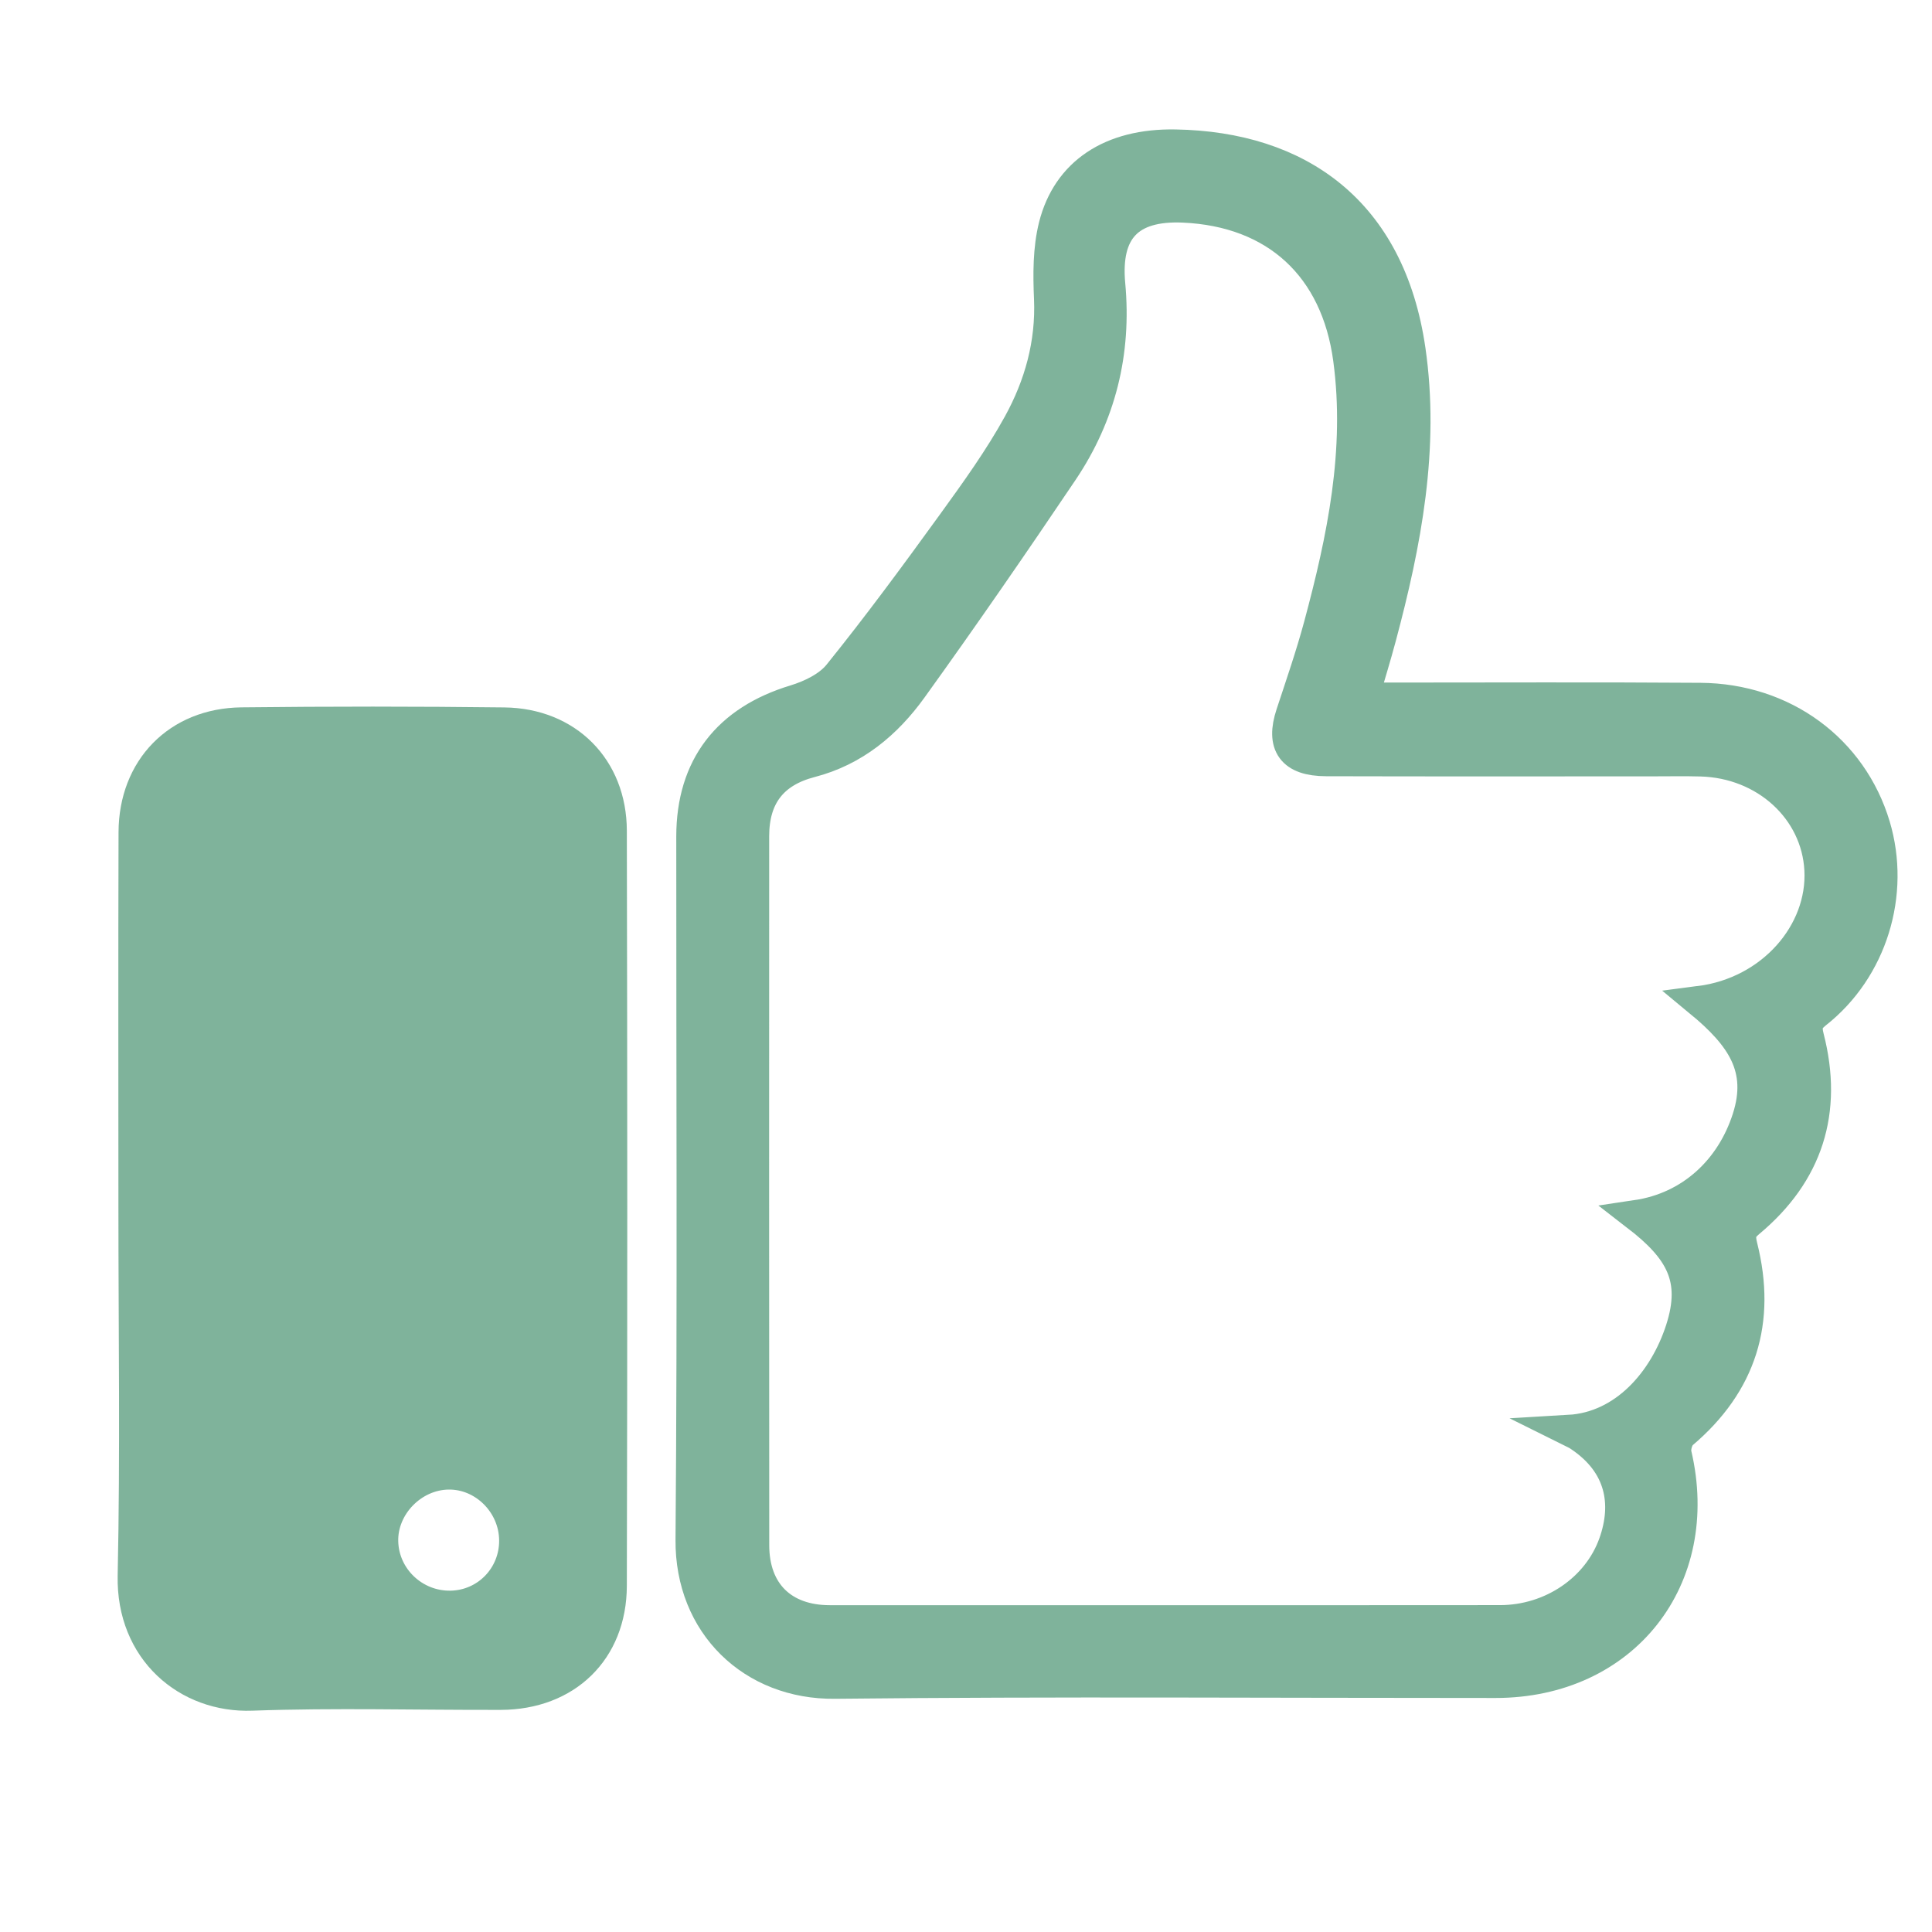
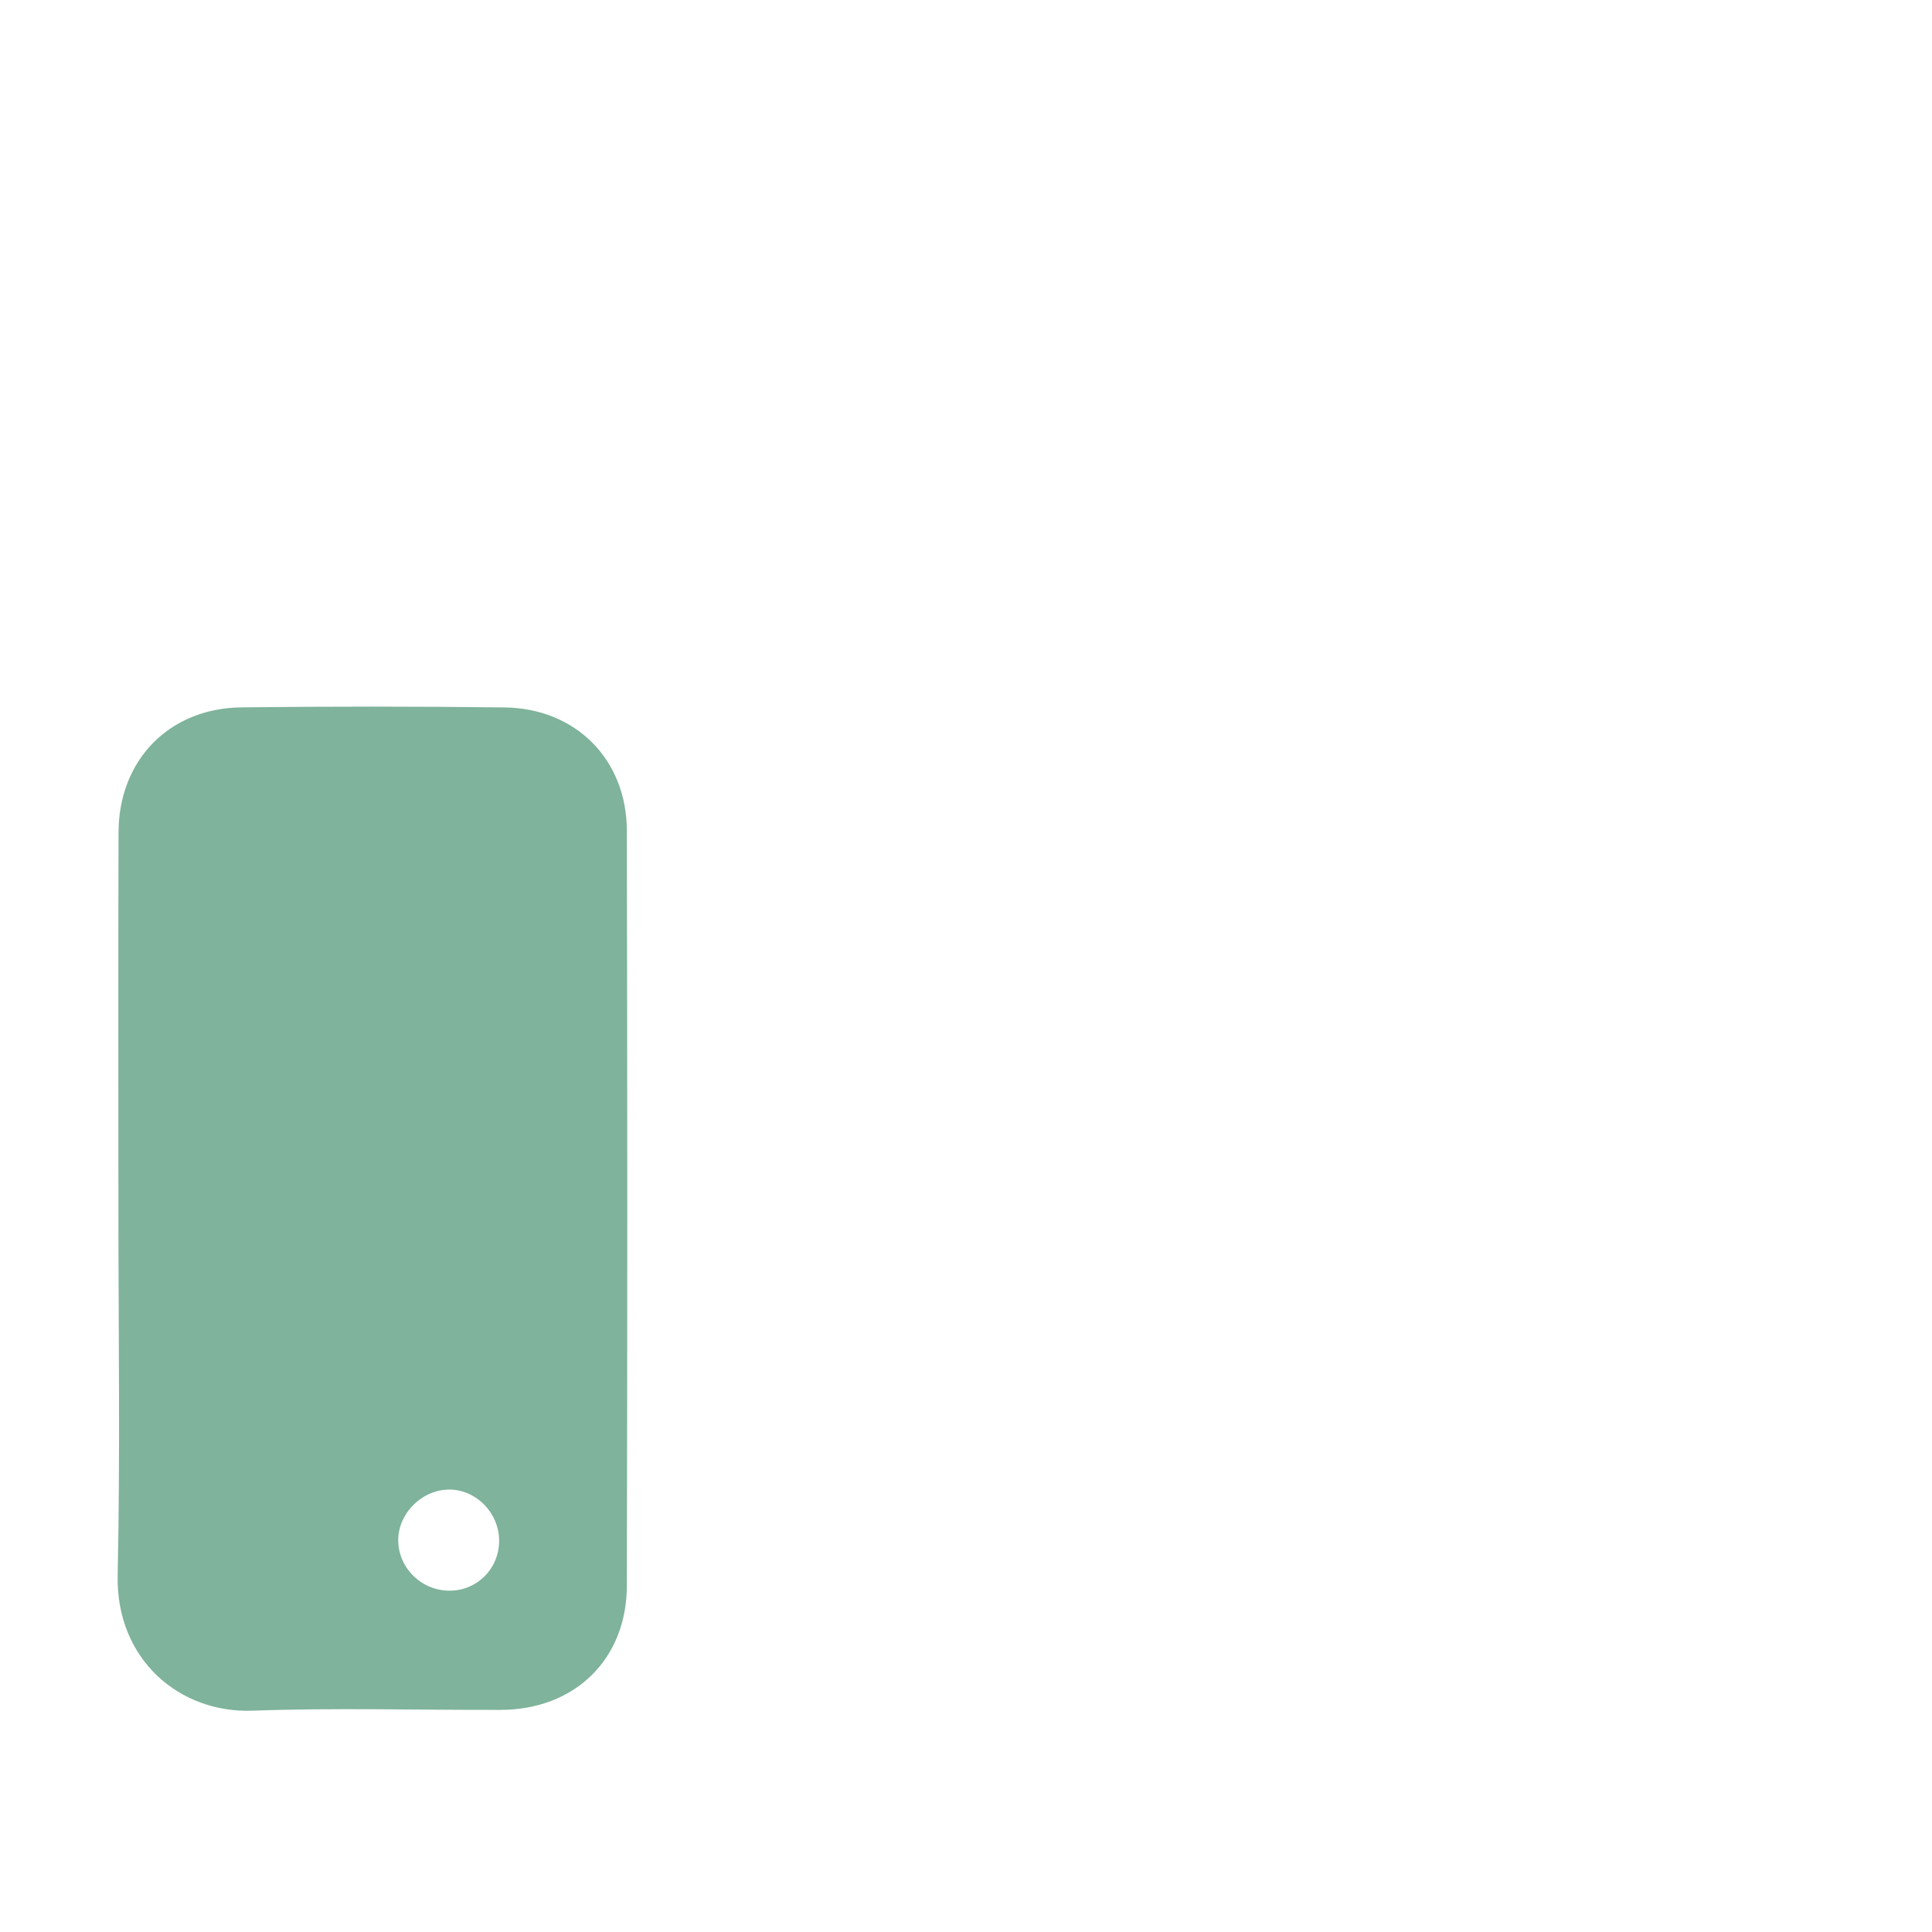
<svg xmlns="http://www.w3.org/2000/svg" version="1.1" x="0px" y="0px" viewBox="0 0 310 310" style="enable-background:new 0 0 310 310;" xml:space="preserve">
  <style type="text/css">
	.st0{display:none;}
	.st1{display:inline;fill:#053C48;}
	.st2{display:inline;fill:#31B16E;}
	.st3{display:inline;fill:#B4D58A;}
	.st4{display:inline;fill:#B7CE8E;}
	.st5{display:inline;fill:#AACC03;}
	.st6{display:inline;fill:#32A437;}
	.st7{display:inline;}
	.st8{fill:#008E4B;}
	.st9{fill:#AACC03;}
	.st10{fill:#FFFFFF;}
	.st11{fill:#231815;}
	.st12{display:inline;fill:#008E4B;}
	.st13{display:inline;fill:#DFEE52;}
	.st14{fill-rule:evenodd;clip-rule:evenodd;fill:#A5DAD4;}
	.st15{fill-rule:evenodd;clip-rule:evenodd;fill:#8AD1C7;}
	.st16{fill:#053C48;}
	.st17{fill-rule:evenodd;clip-rule:evenodd;fill:#053C48;}
	.st18{opacity:0.5;fill-rule:evenodd;clip-rule:evenodd;fill:#006838;}
	.st19{fill-rule:evenodd;clip-rule:evenodd;fill:#FFFFFF;}
	.st20{opacity:0.5;}
	.st21{fill-rule:evenodd;clip-rule:evenodd;fill:#006838;}
	.st22{fill:#8DC63F;}
	.st23{fill:#FFFFFF;stroke:#FFFFFF;stroke-width:10.083;stroke-miterlimit:10;}
	.st24{fill:#FFFFFF;stroke:#231F20;stroke-width:3.318;stroke-miterlimit:10;}
	.st25{fill:#94BE78;}
	.st26{fill:#8CC34F;}
	.st27{fill:#006838;}
	.st28{fill:#006838;stroke:#006838;stroke-width:3.926;stroke-miterlimit:10;}
	.st29{fill:#FFFFFF;stroke:#FFFFFF;stroke-width:3.808;stroke-miterlimit:10;}
	.st30{fill:#006838;stroke:#006838;stroke-width:5;stroke-miterlimit:10;}
	.st31{fill:#FFFFFF;stroke:#FFFFFF;stroke-width:5;stroke-miterlimit:10;}
	.st32{fill:none;stroke:#FFFFFF;stroke-width:7.132;stroke-linecap:round;stroke-linejoin:round;stroke-miterlimit:10;}
	.st33{fill:none;stroke:#006838;stroke-width:10;stroke-linecap:round;stroke-linejoin:round;stroke-miterlimit:10;}
	.st34{fill:none;stroke:#006838;stroke-width:11.42;stroke-linecap:round;stroke-linejoin:round;stroke-miterlimit:10;}
	.st35{fill:none;stroke:#FFFFFF;stroke-miterlimit:10;}
	.st36{fill:none;stroke:#FFFFFF;stroke-width:10;stroke-linecap:round;stroke-linejoin:round;stroke-miterlimit:10;}
	.st37{fill:none;stroke:#FFFFFF;stroke-width:11.42;stroke-linecap:round;stroke-linejoin:round;stroke-miterlimit:10;}
	.st38{fill:#FFFFFF;stroke:#FFFFFF;stroke-miterlimit:10;}
	.st39{fill:none;stroke:#006838;stroke-width:19.774;stroke-linecap:round;stroke-linejoin:round;stroke-miterlimit:10;}
	.st40{fill:none;stroke:#FFFFFF;stroke-width:19.693;stroke-linecap:round;stroke-linejoin:round;stroke-miterlimit:10;}
	.st41{fill-rule:evenodd;clip-rule:evenodd;fill:none;stroke:#006838;stroke-width:10;stroke-miterlimit:10;}
	.st42{fill-rule:evenodd;clip-rule:evenodd;fill:none;stroke:#FFFFFF;stroke-width:10;stroke-miterlimit:10;}
	.st43{fill:none;stroke:#053C48;stroke-width:11;stroke-miterlimit:10;}
	.st44{fill:none;stroke:#FFFFFF;stroke-width:11;stroke-miterlimit:10;}
	
		.st45{display:inline;clip-path:url(#XMLID_00000111869547582014030740000007873640761621438888_);fill:none;stroke:#ED7F00;stroke-width:6.892;stroke-miterlimit:10;}
	.st46{fill:none;stroke:#006838;stroke-width:8.124;stroke-miterlimit:10;}
	
		.st47{display:inline;clip-path:url(#XMLID_00000003074228599903577270000000954886806052094081_);fill:none;stroke:#FFFFFF;stroke-width:6.892;stroke-miterlimit:10;}
	.st48{fill:none;stroke:#FFFFFF;stroke-width:8.124;stroke-miterlimit:10;}
</style>
  <g id="圖層_2" class="st0">
</g>
  <g id="Layer_1">
    <g class="st20">
      <path class="st30" d="M21.5,193.68c0-20.04-0.04-40.08,0.02-60.12c0.03-10.23,7.02-17.44,17.24-17.56    c14.05-0.16,28.1-0.16,42.14,0.01c10.08,0.12,17.16,7.21,17.18,17.29c0.09,40.39,0.1,80.78,0,121.16    c-0.03,10.44-7.27,17.36-17.7,17.4c-13.32,0.04-26.66-0.35-39.97,0.13c-10.32,0.38-19.28-7.17-19.03-19.14    C21.8,233.14,21.5,213.41,21.5,193.68z M82.59,247.13c-0.05-5.85-4.94-10.72-10.67-10.62c-5.77,0.1-10.66,5.15-10.52,10.85    c0.14,5.82,5.05,10.48,10.93,10.37C78.09,257.63,82.64,252.93,82.59,247.13z" />
-       <path class="st30" d="M218.71,112.02c1.66,0,2.78,0,3.9,0c16.74,0,33.48-0.08,50.22,0.04c13.36,0.1,24.31,8.22,27.98,20.44    c3.26,10.9-0.47,23.04-9.4,30.07c-1.47,1.16-1.68,2.13-1.23,3.88c3.05,11.85-0.12,21.82-9.53,29.66c-1.45,1.2-1.57,2.19-1.13,3.93    c2.99,11.94-0.11,21.97-9.6,30c-0.75,0.63-1.22,2.29-0.99,3.27c4.7,20-8.39,36.64-28.97,36.64c-35.34,0.01-70.68-0.25-106.02,0.13    c-13.19,0.14-23.16-9.42-23.05-23.01c0.31-37.61,0.1-75.22,0.12-112.84c0.01-11.23,5.78-18.59,16.53-21.85    c2.56-0.78,5.42-2.16,7.03-4.16c6.34-7.86,12.33-16,18.26-24.19c3.75-5.18,7.52-10.41,10.6-16c3.4-6.17,5.29-12.89,4.98-20.14    c-0.17-3.87-0.19-7.93,0.74-11.64c2.14-8.48,9.08-13.17,19.45-12.98c19.74,0.35,34.39,10.6,37.63,32.82    c2.29,15.75-0.65,31.04-4.7,46.18C220.7,105.38,219.76,108.42,218.71,112.02z M272.74,160.7c11.59-1.49,19.82-11.07,19.28-21.16    c-0.52-9.65-8.74-17.17-19.11-17.45c-2.58-0.07-5.17-0.02-7.75-0.02c-17.46,0-34.93,0.03-52.39-0.02    c-5.44-0.02-7.19-2.53-5.56-7.47c1.55-4.7,3.17-9.39,4.46-14.16c3.77-14.01,6.71-28.12,4.74-42.79    c-1.98-14.8-11.67-23.76-26.54-24.41c-8.78-0.38-12.62,3.74-11.81,12.43c1.01,10.86-1.48,20.94-7.56,29.97    c-7.9,11.73-15.93,23.37-24.19,34.85c-4.04,5.61-9.24,9.98-16.22,11.79c-6.13,1.59-9.17,5.54-9.17,11.9    c-0.02,37.93-0.01,75.85,0.01,113.78c0,7.56,4.64,12.12,12.21,12.12c13.43,0,26.87,0,40.3,0c22.42,0,44.85,0.02,67.27-0.01    c8.28-0.01,15.7-5.1,18.29-12.43c2.25-6.35,1.14-12.72-5.54-17.19c-0.44-0.29-0.44-0.29-1.69-0.91    c8.93-0.52,15.31-7.96,17.96-16.18c2.65-8.21-0.08-12.89-7.09-18.3c8.66-1.29,15.12-7.3,17.78-15.56    C283.02,171.4,279.47,166.26,272.74,160.7z" />
    </g>
  </g>
</svg>